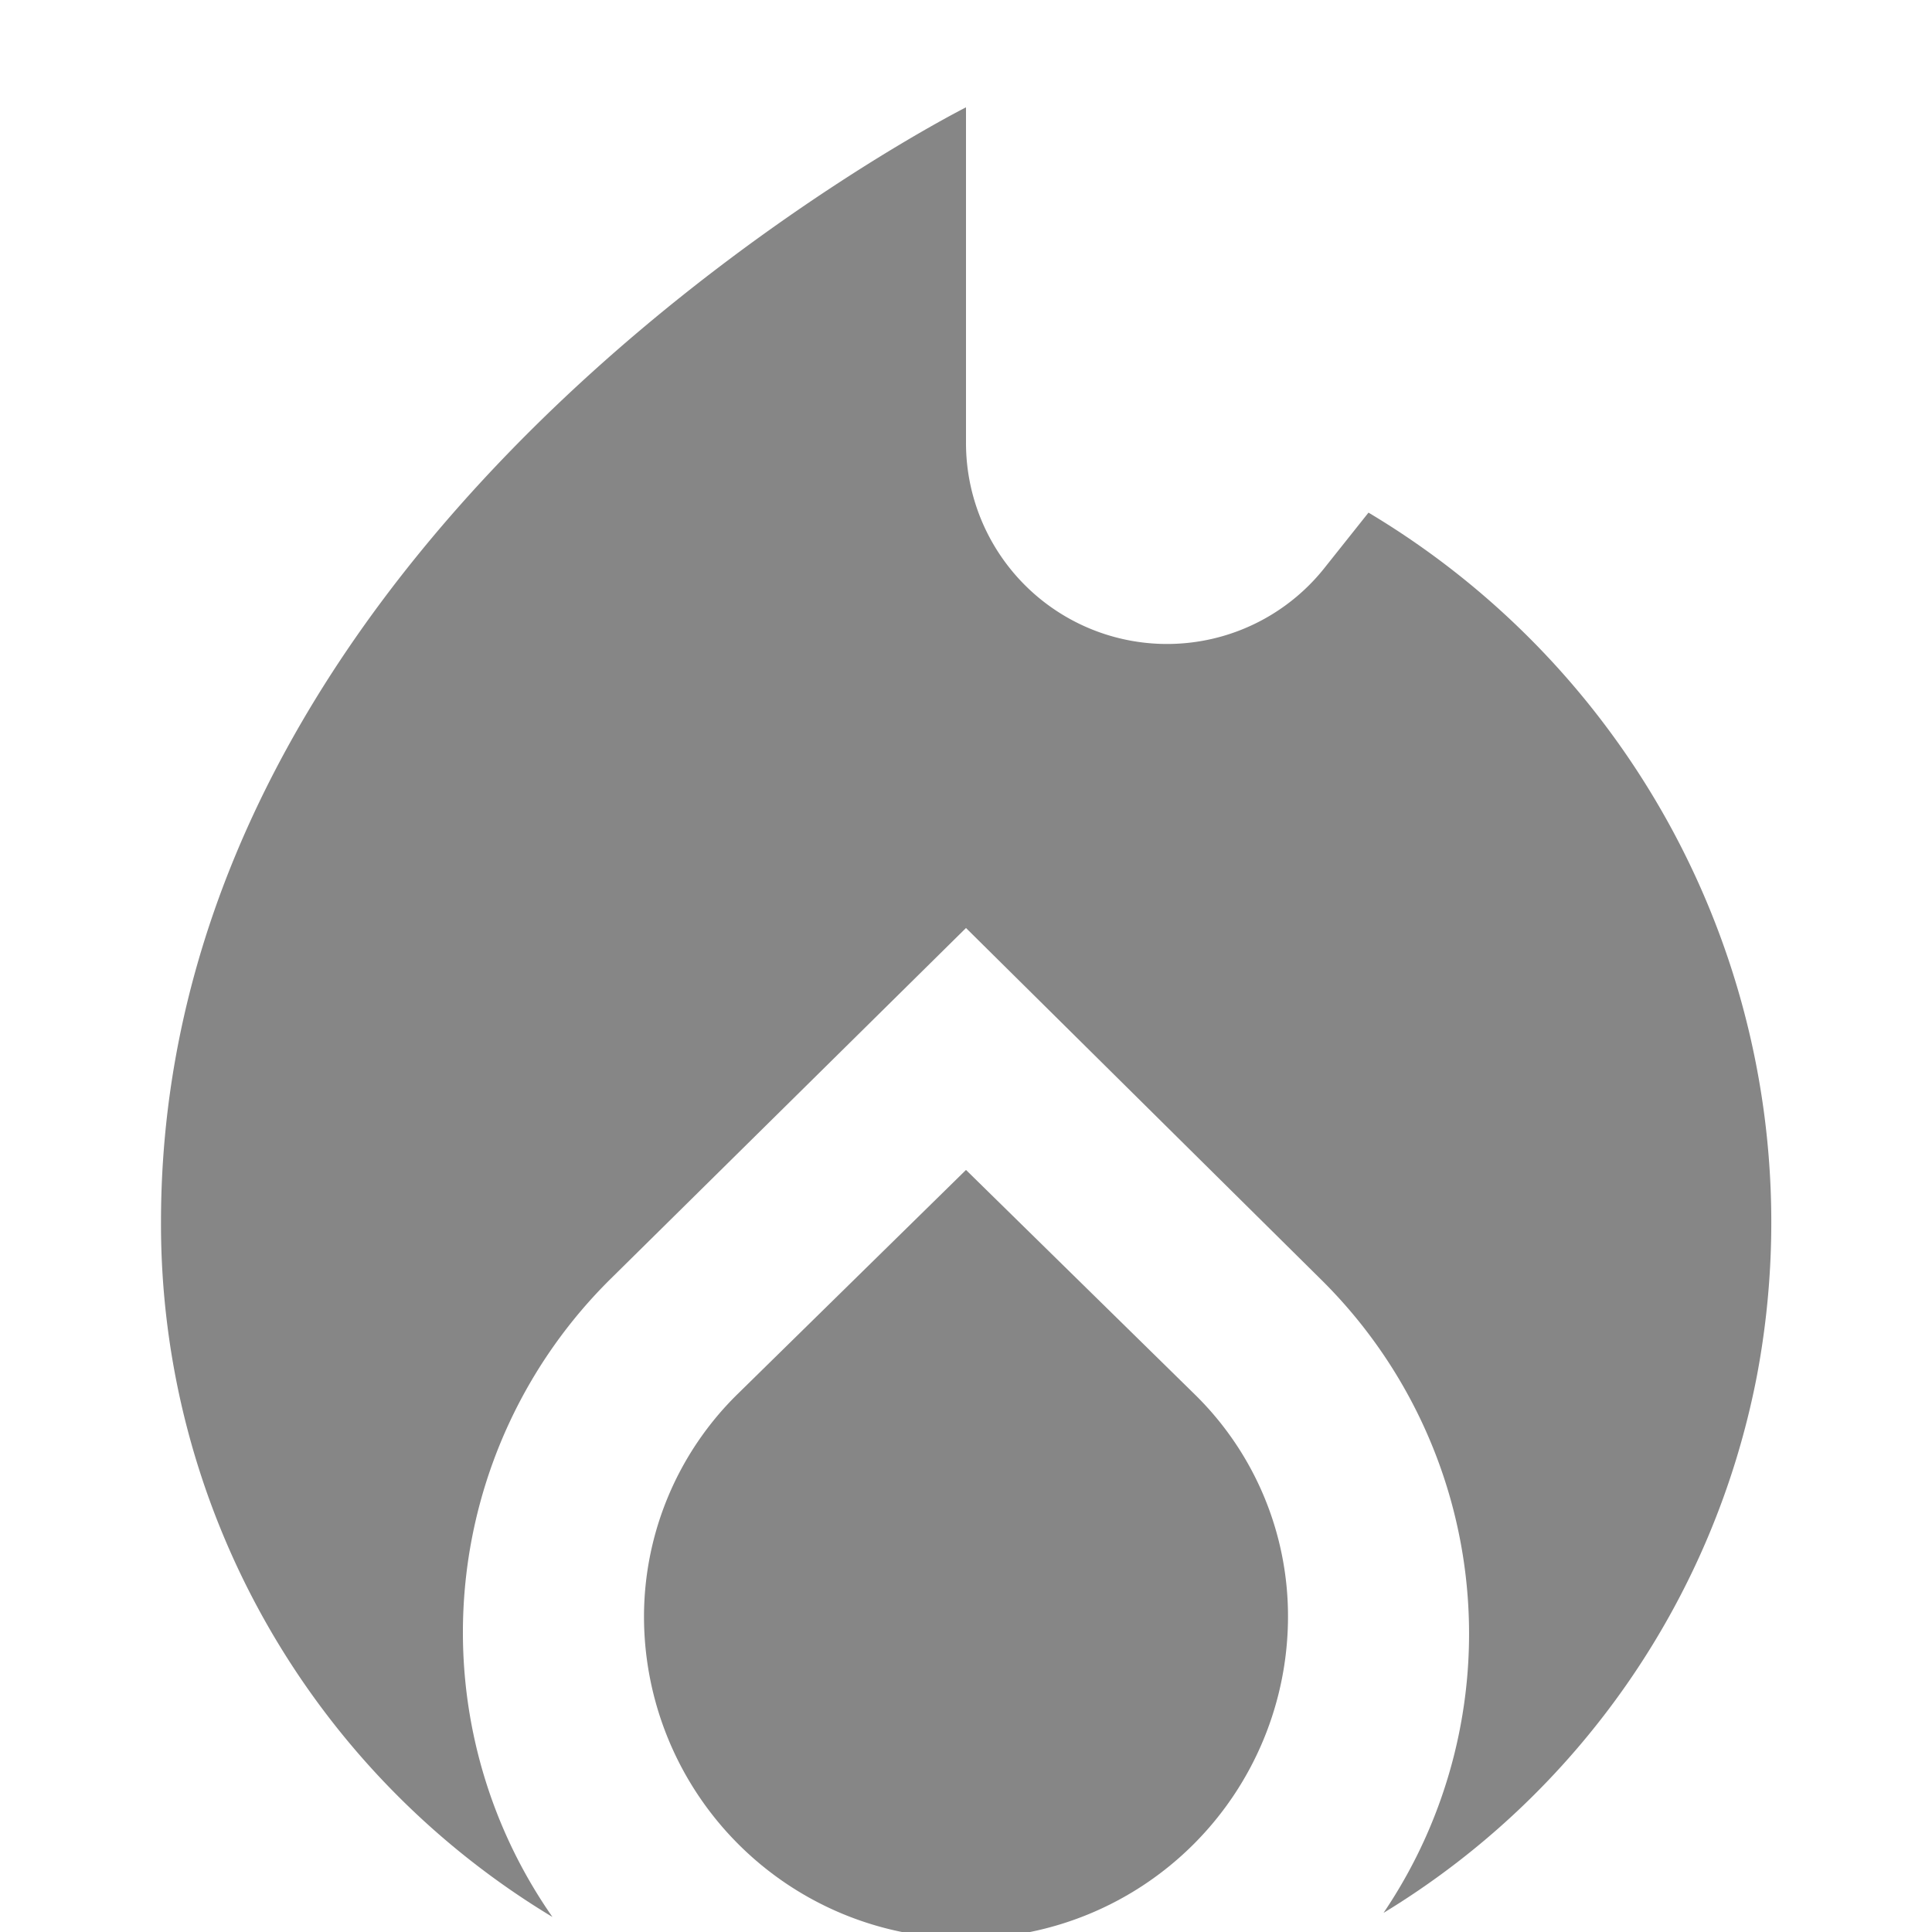
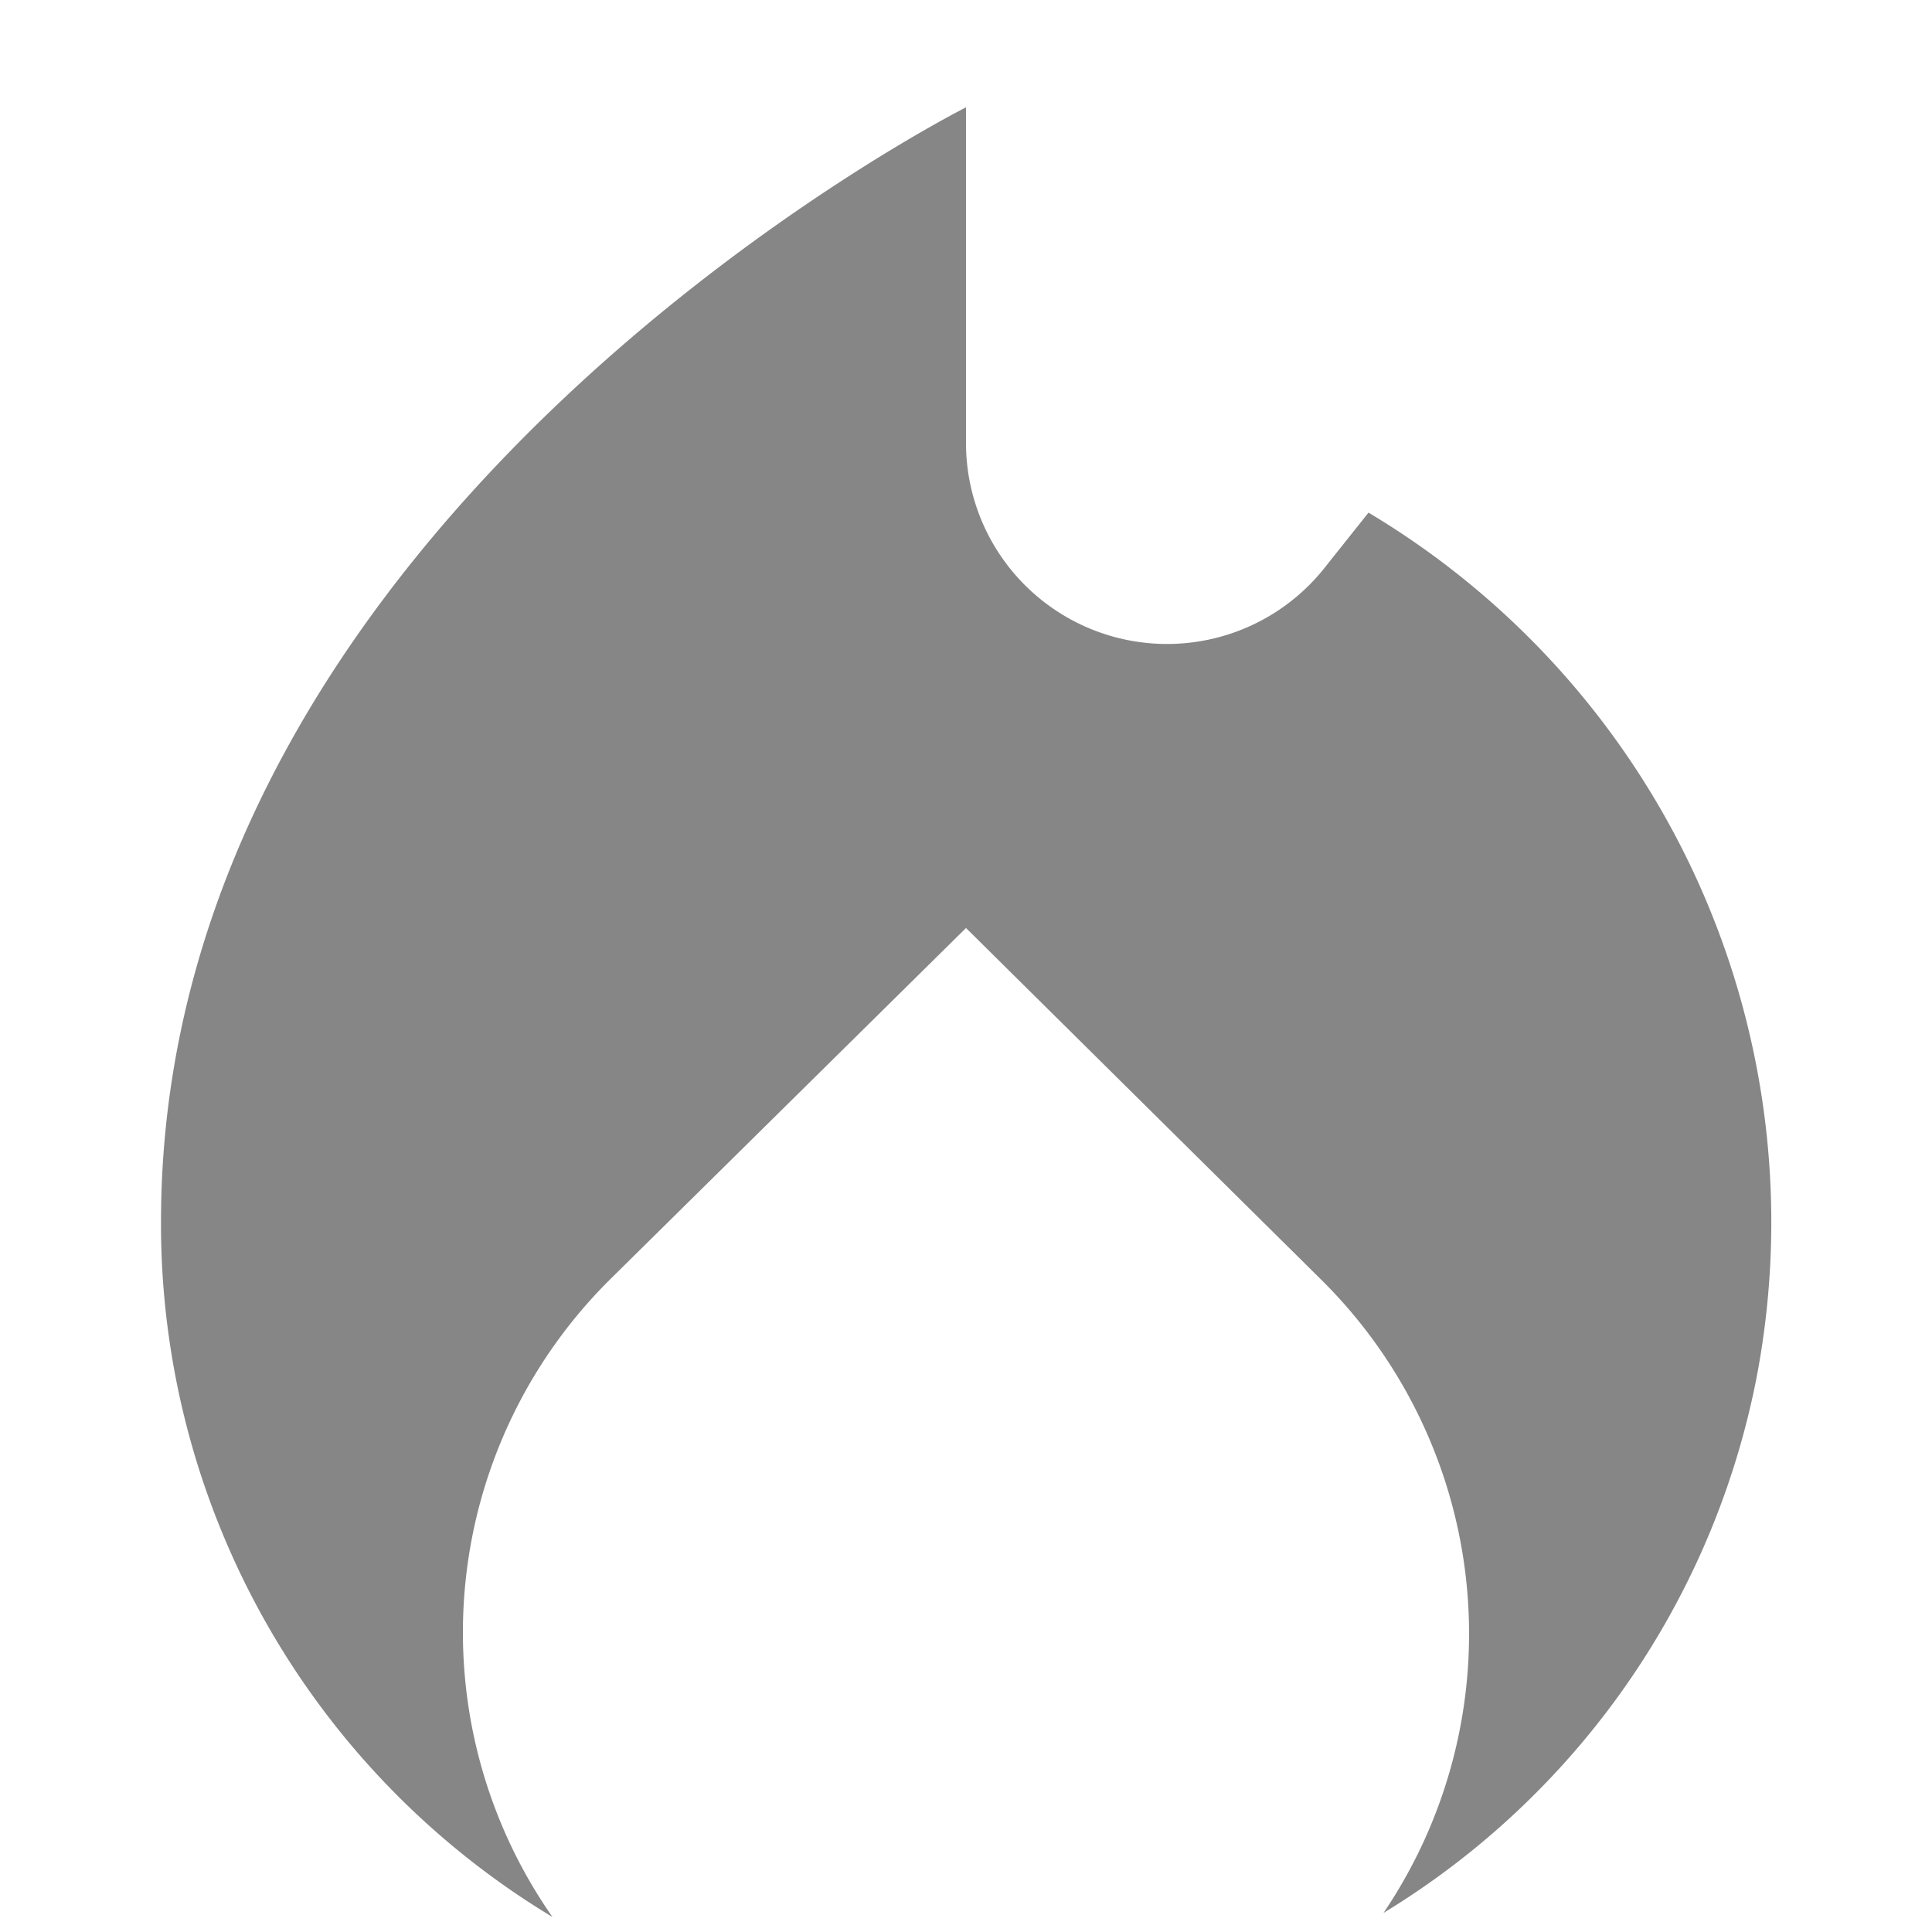
<svg xmlns="http://www.w3.org/2000/svg" id="local_fire_department_black_24dp" width="18" height="18" viewBox="0 0 18 18">
  <g id="그룹_1464" data-name="그룹 1464">
    <rect id="사각형_1682" data-name="사각형 1682" width="18" height="18" fill="none" />
  </g>
  <g id="그룹_1468" data-name="그룹 1468" transform="translate(1.5 1)">
    <g id="그룹_1467" data-name="그룹 1467">
      <g id="그룹_1465" data-name="그룹 1465" transform="translate(4.5 9.9)">
-         <path id="패스_503" data-name="패스 503" d="M12,12.9,9.87,14.99A2.907,2.907,0,0,0,9,17.06a3,3,0,0,0,6,0,2.89,2.89,0,0,0-.87-2.07Z" transform="translate(-9 -12.9)" fill="#868686" />
-       </g>
+         </g>
      <g id="그룹_1466" data-name="그룹 1466">
        <path id="패스_504" data-name="패스 504" d="M15.25,5.776l-.413.519A1.873,1.873,0,0,1,11.5,5.115V2S4,5.776,4,12.384A7.537,7.537,0,0,0,7.647,18.86a4.63,4.63,0,0,1,.544-5.947L11.5,9.646l3.309,3.276a4.64,4.64,0,0,1,.581,5.9,7.522,7.522,0,0,0,3.478-5A7.7,7.7,0,0,0,15.25,5.776Z" transform="translate(-4 -2)" fill="#868686" />
      </g>
    </g>
  </g>
</svg>